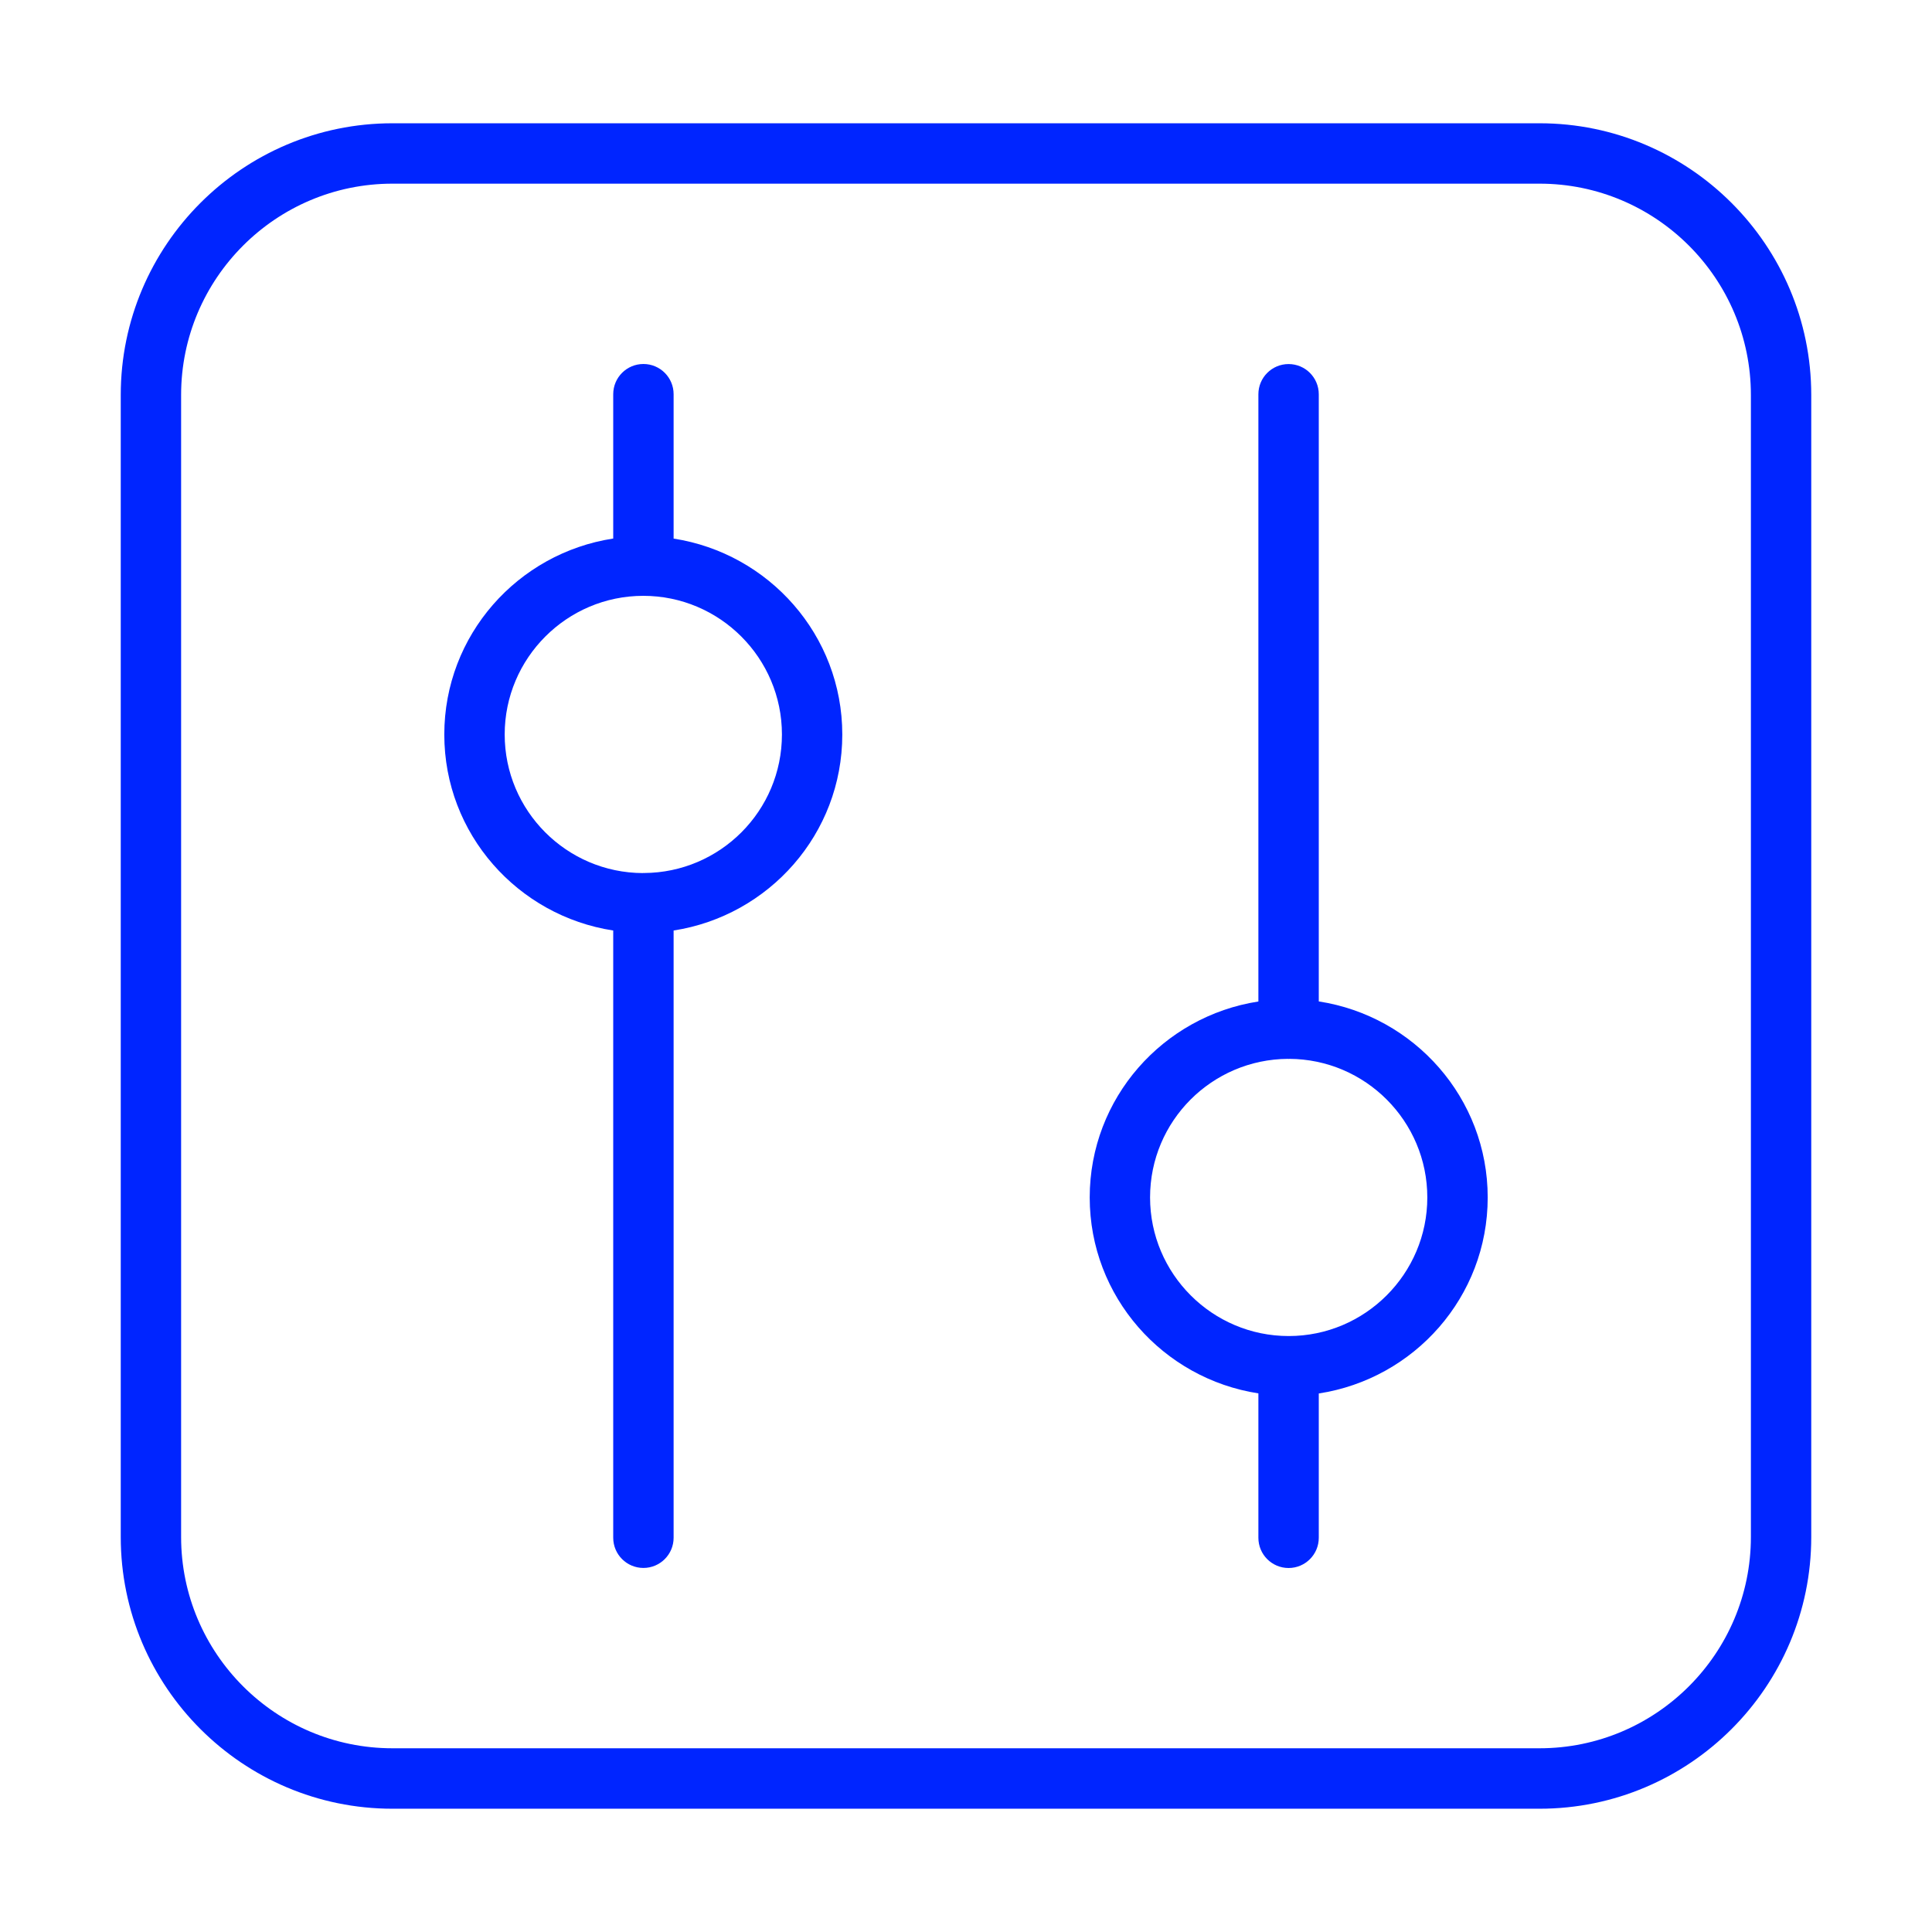
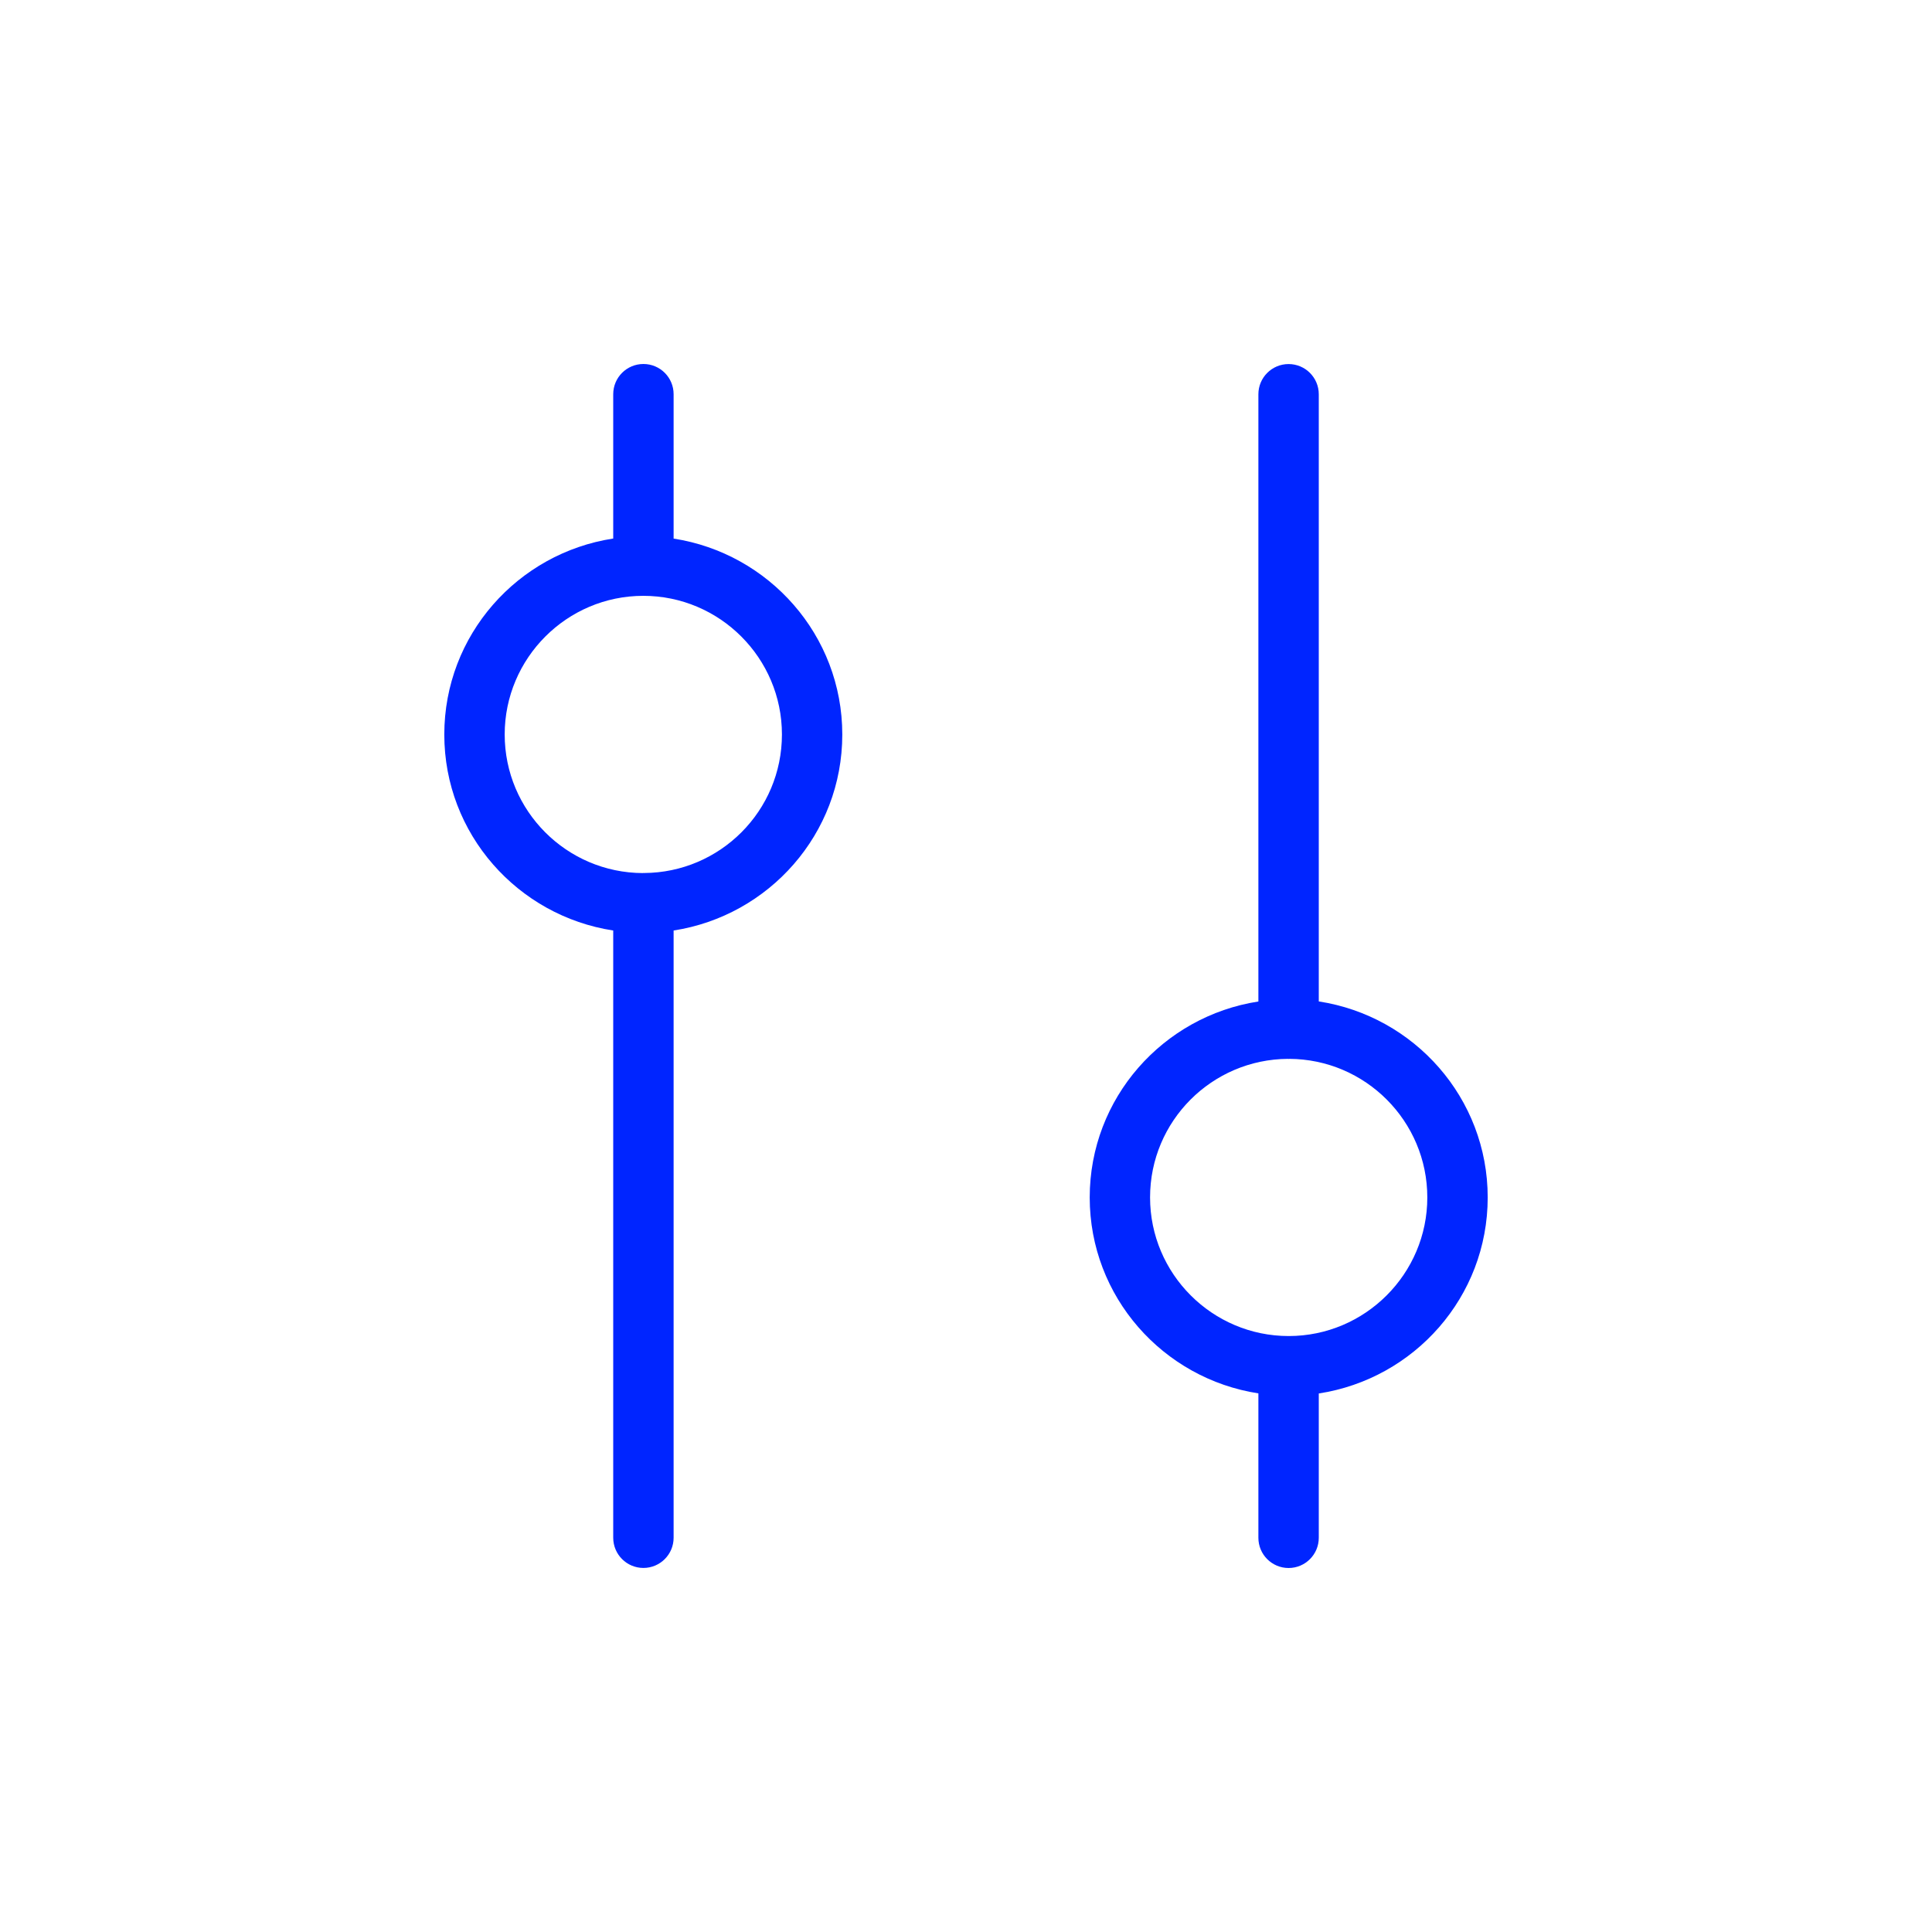
<svg xmlns="http://www.w3.org/2000/svg" width="62" height="62" viewBox="0 0 62 62" fill="none">
-   <path d="M49.406 3.956H12.594C7.787 3.956 3.875 7.868 3.875 12.675V49.325C3.875 54.132 7.787 58.044 12.594 58.044H49.406C54.213 58.044 58.125 54.132 58.125 49.325V12.675C58.125 7.868 54.213 3.956 49.406 3.956ZM56.188 49.323C56.188 53.062 53.146 56.104 49.406 56.104H12.594C8.854 56.104 5.812 53.062 5.812 49.323V12.675C5.812 8.936 8.854 5.894 12.594 5.894H49.406C53.146 5.894 56.188 8.936 56.188 12.675V49.323Z" fill="#0025FF" />
  <path d="M21.617 17.284V12.65C21.617 12.115 21.183 11.681 20.648 11.681C20.113 11.681 19.679 12.115 19.679 12.65V17.282C16.616 17.751 14.258 20.381 14.258 23.572C14.258 26.763 16.618 29.392 19.679 29.861V49.348C19.679 49.883 20.113 50.317 20.648 50.317C21.183 50.317 21.617 49.883 21.617 49.348V29.861C24.676 29.388 27.03 26.761 27.03 23.572C27.03 20.383 24.674 17.757 21.617 17.284ZM20.665 28.018C20.665 28.018 20.654 28.014 20.648 28.014C20.64 28.014 20.634 28.018 20.629 28.018C18.183 28.009 16.196 26.019 16.196 23.57C16.196 21.121 18.191 19.121 20.644 19.121C23.097 19.121 25.093 21.117 25.093 23.57C25.093 26.023 23.107 28.005 20.665 28.016V28.018Z" fill="#0025FF" />
  <path d="M42.321 32.137V12.652C42.321 12.117 41.887 11.683 41.352 11.683C40.817 11.683 40.383 12.117 40.383 12.652V32.139C37.324 32.612 34.97 35.239 34.97 38.428C34.97 41.617 37.326 44.243 40.383 44.715V49.35C40.383 49.885 40.817 50.319 41.352 50.319C41.887 50.319 42.321 49.885 42.321 49.35V44.718C45.384 44.249 47.742 41.619 47.742 38.428C47.742 35.237 45.382 32.606 42.321 32.137ZM41.356 42.875C38.903 42.875 36.907 40.879 36.907 38.426C36.907 35.974 38.893 33.992 41.335 33.98C41.34 33.98 41.346 33.984 41.352 33.984C41.36 33.984 41.366 33.98 41.371 33.98C43.817 33.989 45.804 35.979 45.804 38.428C45.804 40.877 43.809 42.875 41.356 42.875Z" fill="#0025FF" />
</svg>